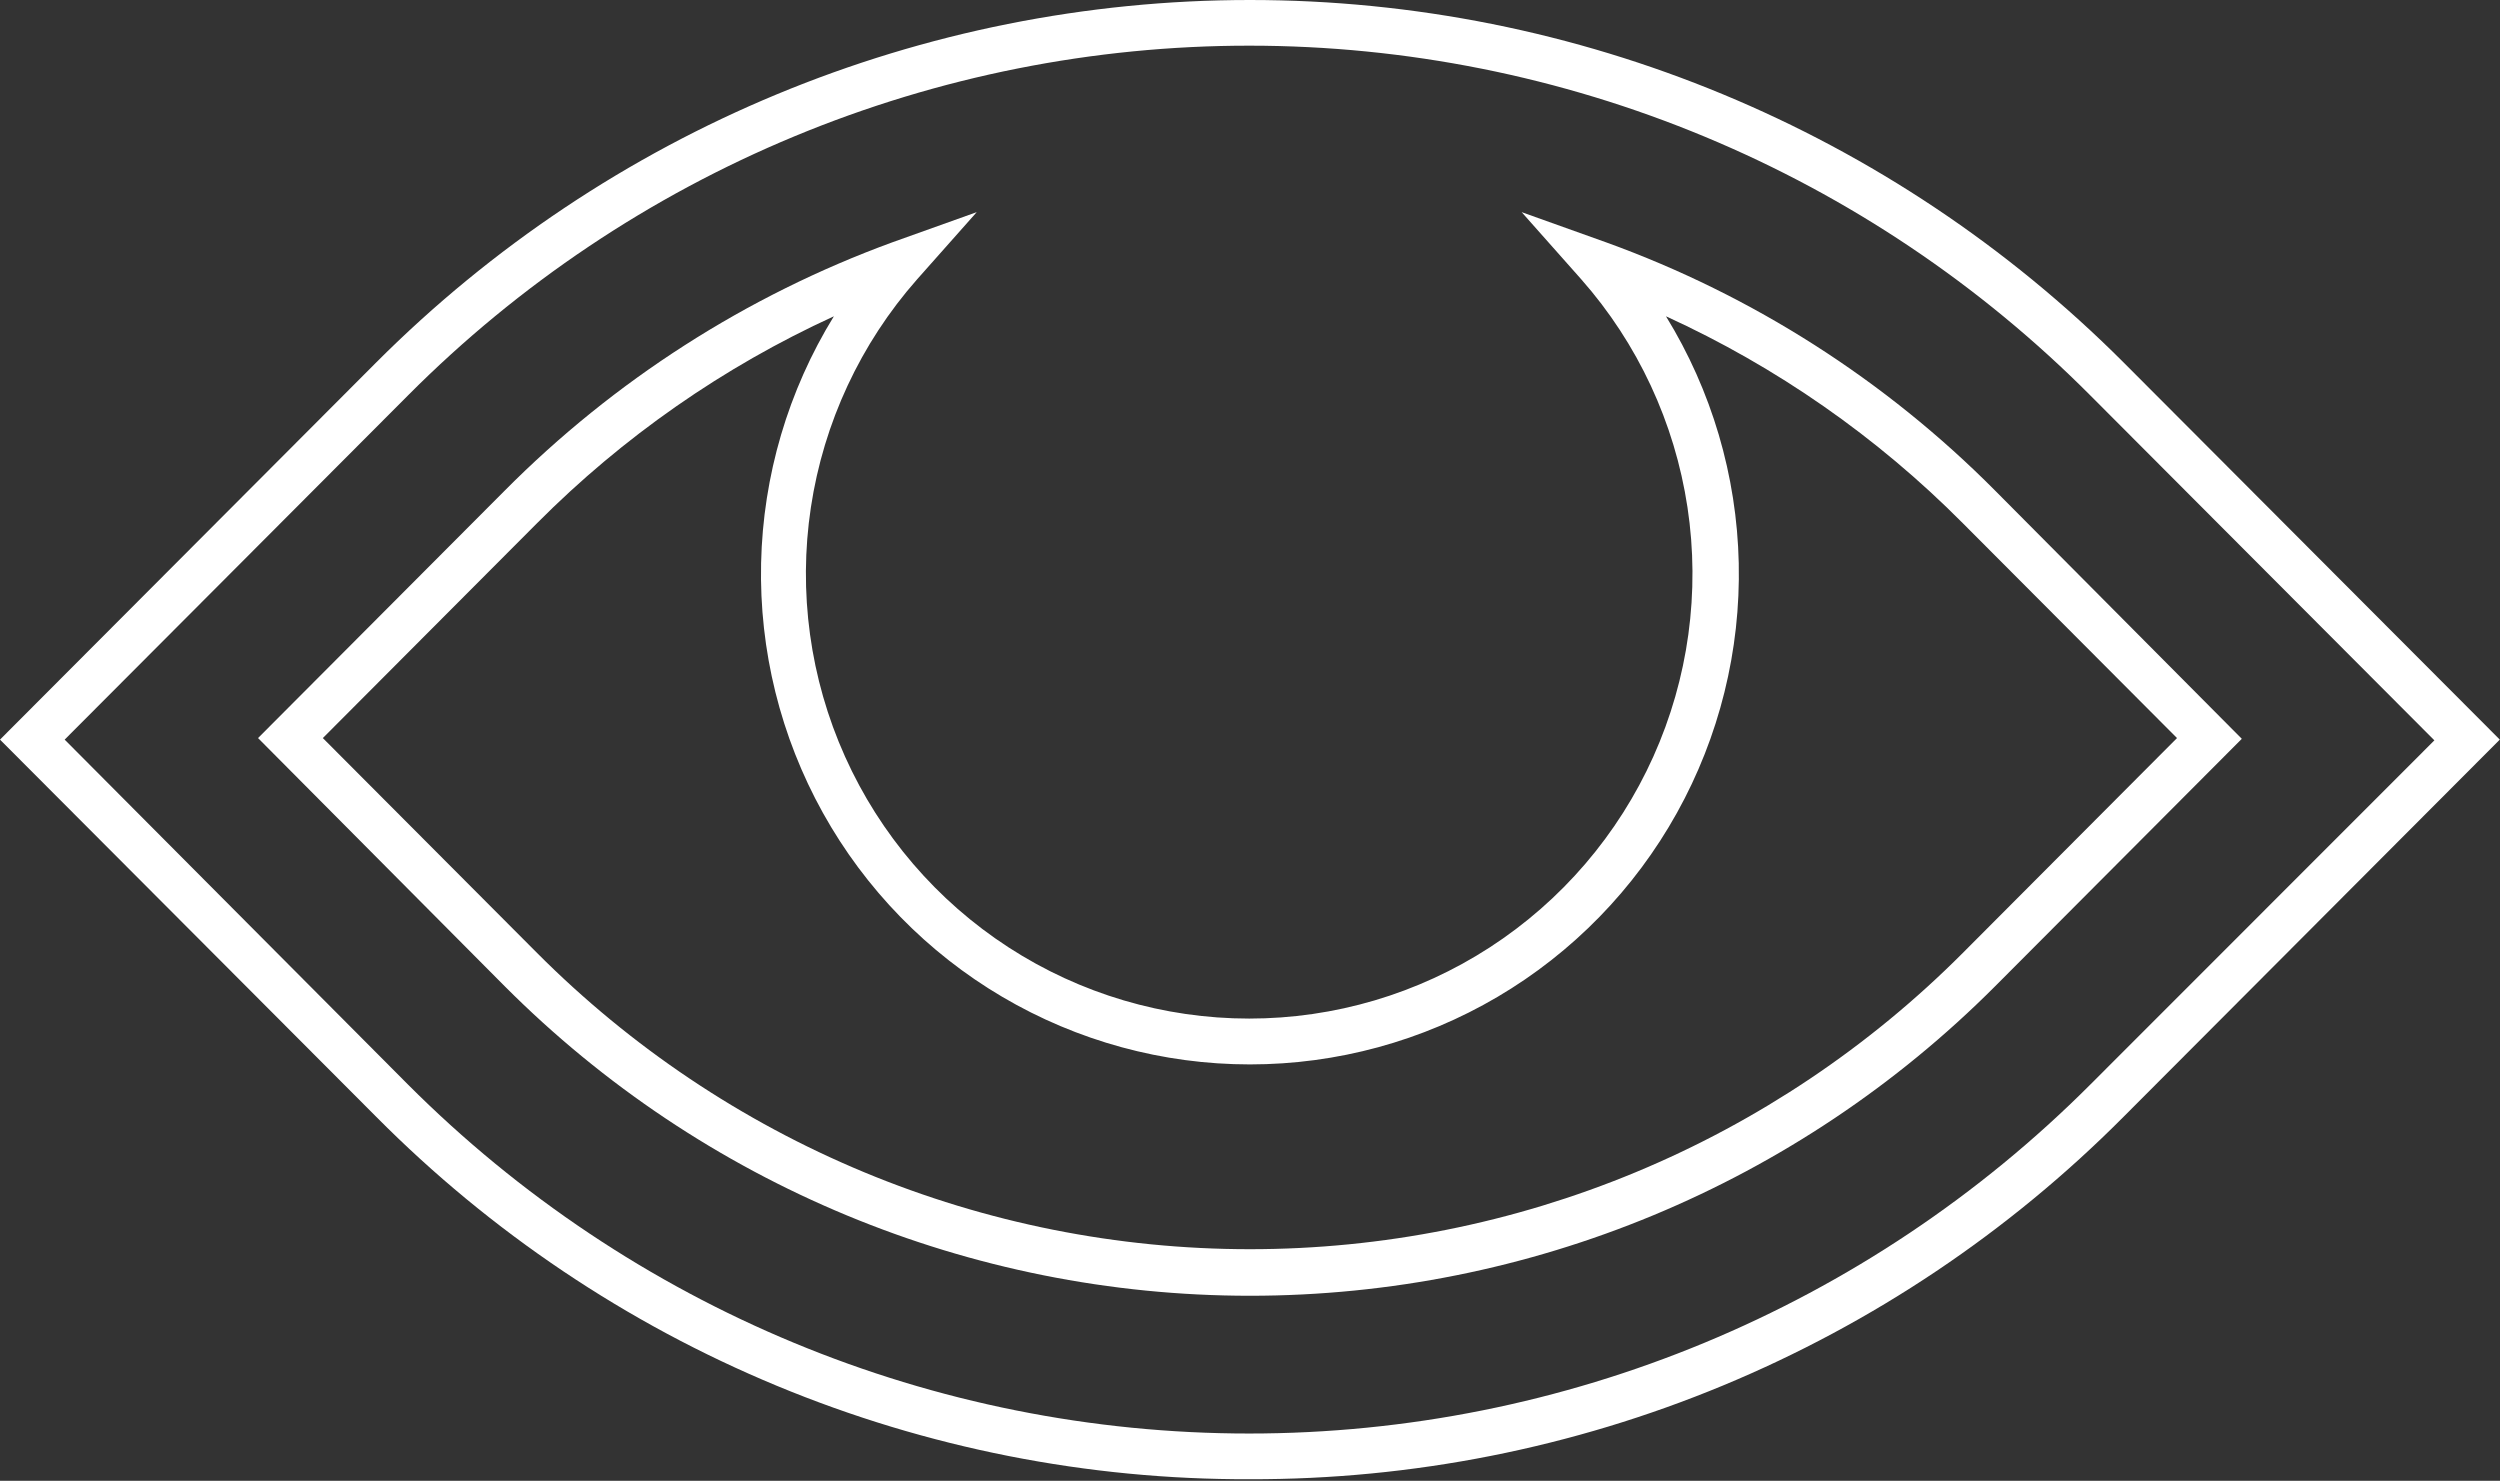
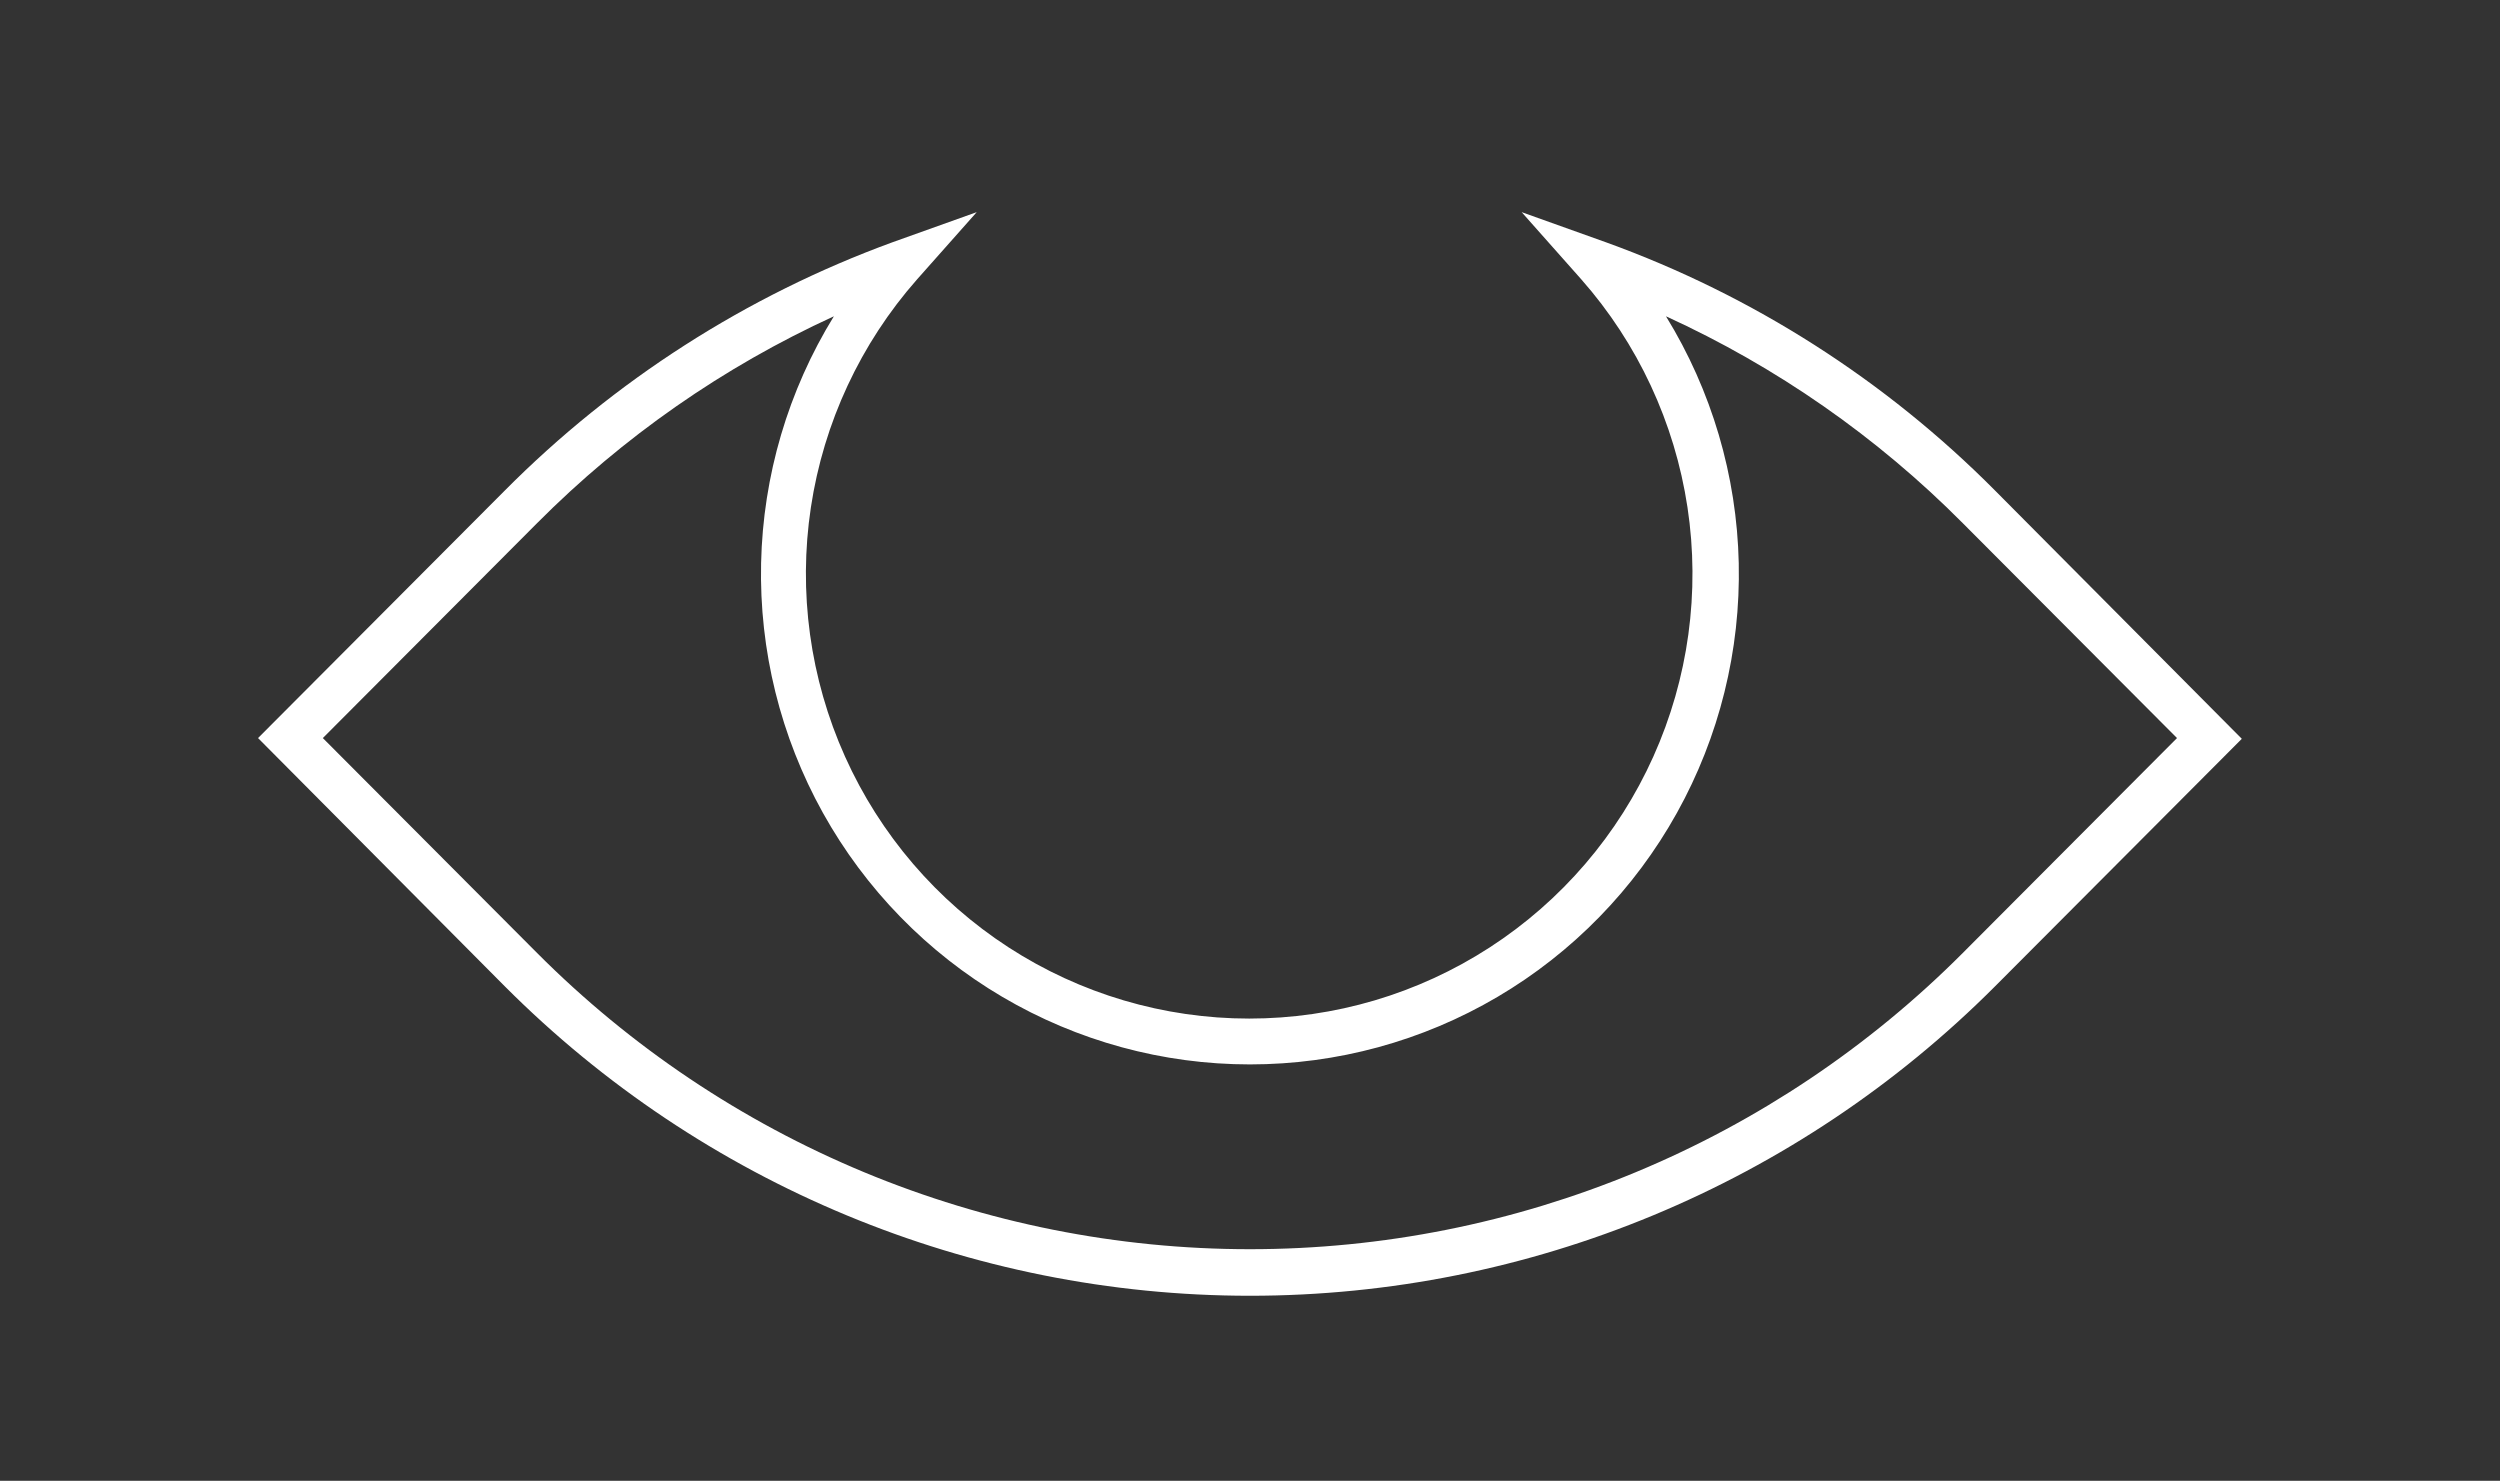
<svg xmlns="http://www.w3.org/2000/svg" width="260" height="154" viewBox="0 0 260 154">
  <rect x="0" y="0" width="260" height="154" fill="#333333" stroke="none" />
  <path d="M207.493 51.024C196.08 39.531 182.271 30.716 167.058 25.212L158.251 22.062L164.454 29.053C170.334 35.724 174.169 43.957 175.498 52.761C176.828 61.566 175.594 70.568 171.947 78.686C168.3 86.805 162.393 93.695 154.937 98.528C147.481 103.361 138.793 105.932 129.916 105.932C121.038 105.932 112.35 103.361 104.894 98.528C97.438 93.695 91.531 86.805 87.884 78.686C84.237 70.568 83.004 61.566 84.333 52.761C85.662 43.957 89.497 35.724 95.377 29.053L101.58 22.062L92.773 25.212C77.625 30.756 63.874 39.567 52.491 51.024L26.836 76.759L52.491 102.57C73.05 123.181 100.926 134.759 129.992 134.759C159.058 134.759 186.935 123.181 207.493 102.57L233.148 76.836L207.493 51.024ZM204.124 99.114C194.389 108.879 182.832 116.626 170.112 121.912C157.393 127.197 143.76 129.917 129.992 129.917C116.225 129.917 102.592 127.197 89.872 121.912C77.153 116.626 65.595 108.879 55.861 99.114L33.575 76.759L55.861 54.404C64.782 45.439 75.235 38.153 86.723 32.894C81.967 40.622 79.354 49.483 79.154 58.562C78.954 67.641 81.174 76.61 85.584 84.54C89.995 92.471 96.436 99.077 104.243 103.676C112.05 108.275 120.939 110.699 129.992 110.699C139.046 110.699 147.935 108.275 155.742 103.676C163.548 99.077 169.99 92.471 174.4 84.54C178.811 76.61 181.031 67.641 180.83 58.562C180.63 49.483 178.017 40.622 173.261 32.894C184.754 38.145 195.209 45.431 204.124 54.404L226.409 76.759L204.124 99.114Z" fill="white" />
-   <path d="M220.851 37.694C196.741 13.557 164.061 0 129.989 0C95.916 0 63.237 13.557 39.127 37.694L0 76.92L39.127 116.146C51.031 128.143 65.192 137.652 80.789 144.122C96.386 150.593 113.109 153.896 129.989 153.839C146.866 153.878 163.584 150.568 179.178 144.098C194.773 137.629 208.936 128.129 220.851 116.146L259.978 76.92L220.851 37.694ZM217.412 112.775C194.199 136.026 162.727 149.087 129.912 149.087C97.098 149.087 65.626 136.026 42.413 112.775L6.725 76.92L42.489 41.065C53.974 29.545 67.612 20.409 82.622 14.177C97.632 7.946 113.72 4.742 129.966 4.75C146.213 4.757 162.298 7.974 177.303 14.219C192.307 20.463 205.937 29.612 217.412 41.142L253.176 76.996L217.412 112.775Z" fill="white" />
</svg>